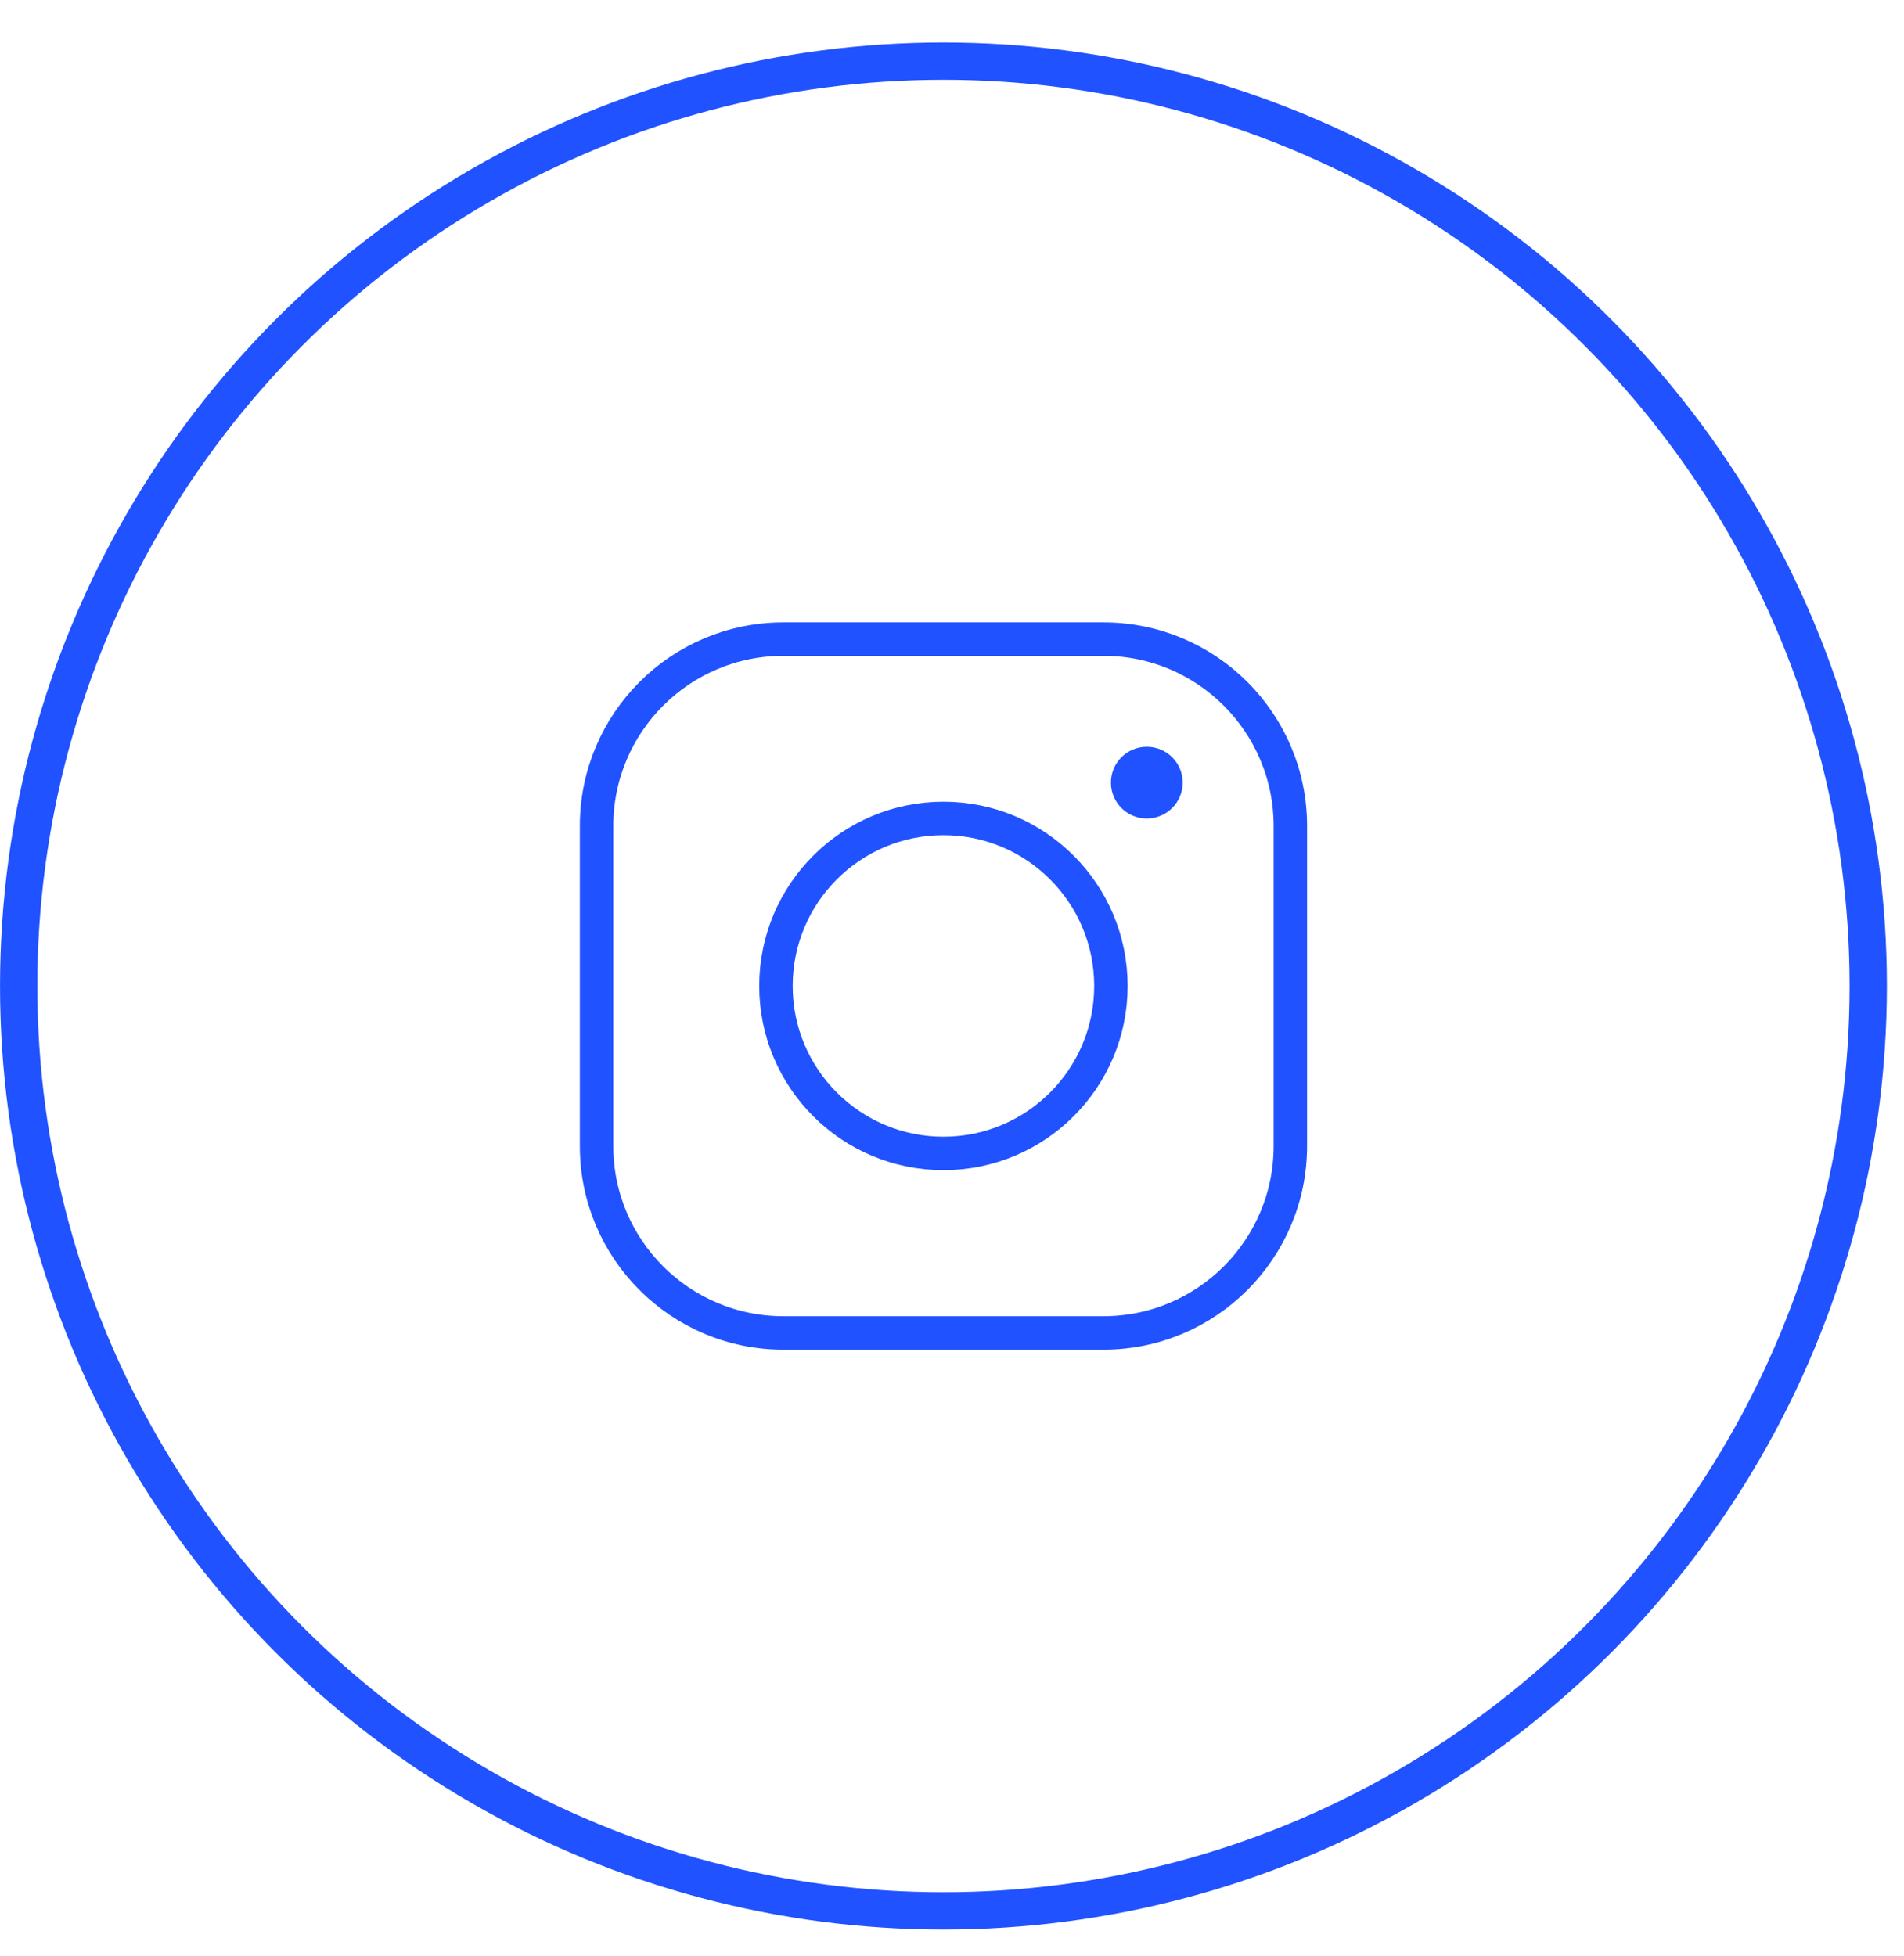
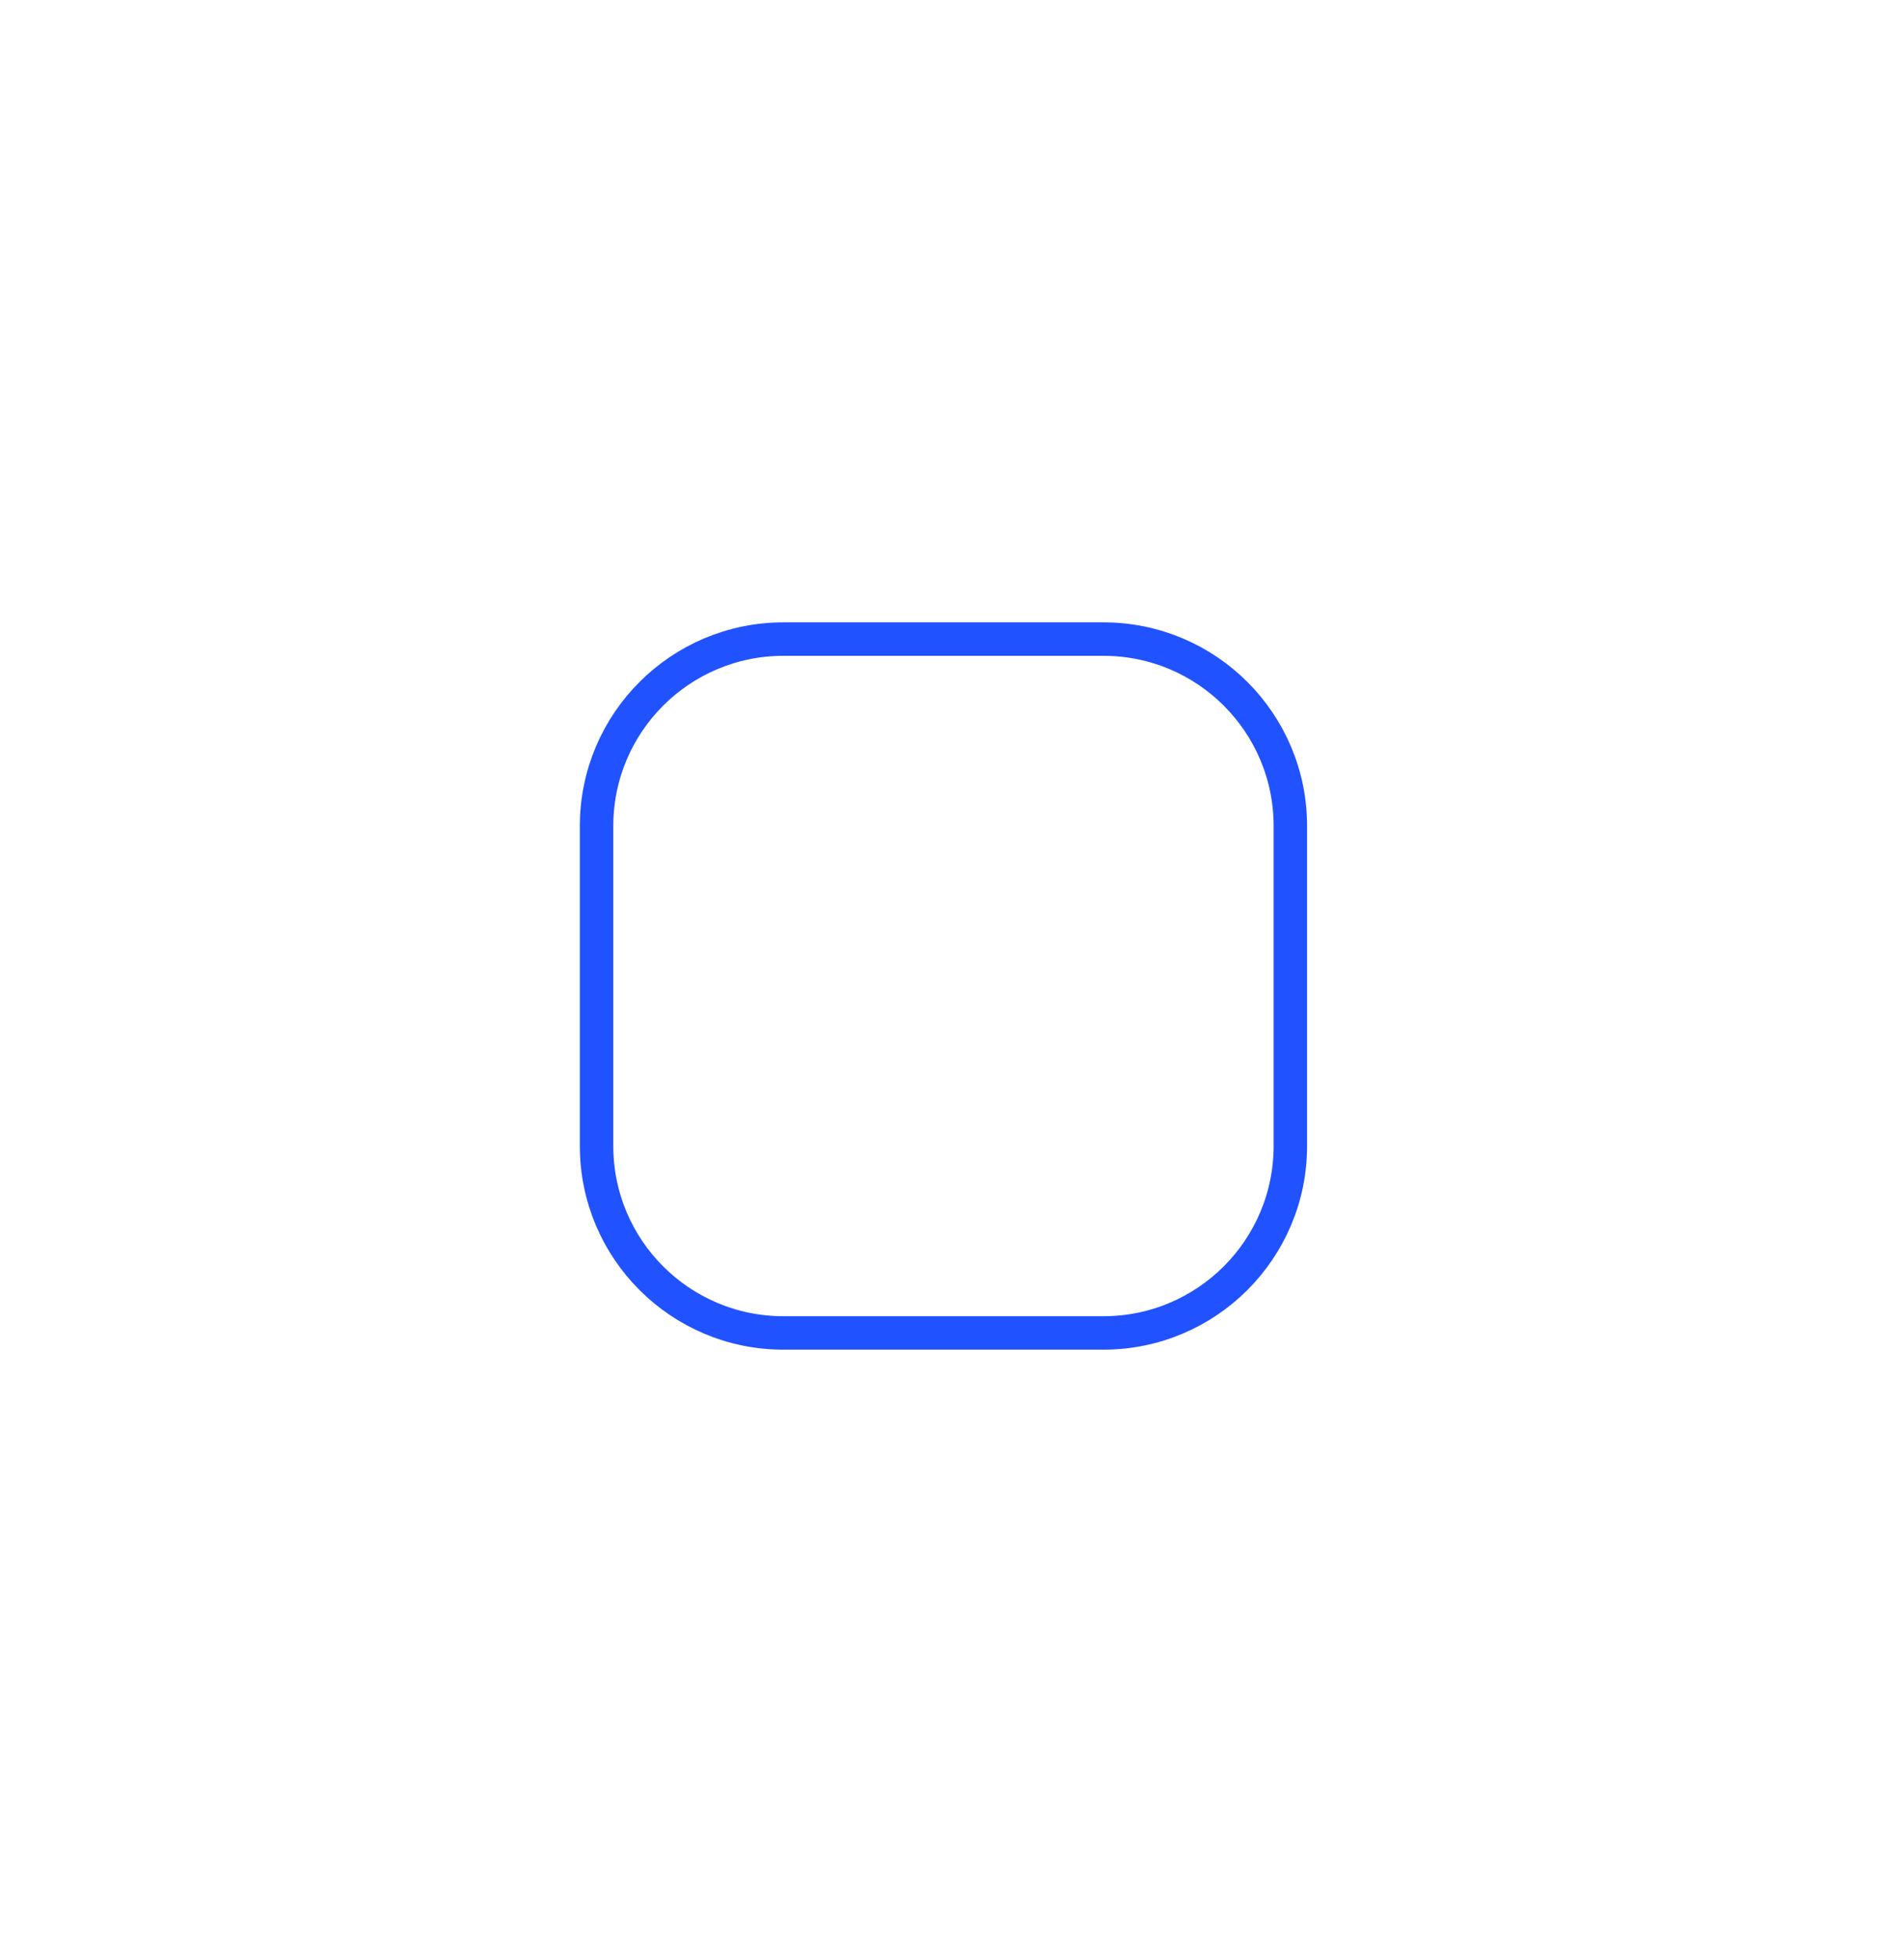
<svg xmlns="http://www.w3.org/2000/svg" width="37" height="38" viewBox="0 0 37 38" fill="none">
-   <circle cx="18.334" cy="19.159" r="17.971" stroke="#2152FF" stroke-width="0.725" />
  <path d="M21.443 12.418H15.225C13.219 12.418 11.593 14.044 11.593 16.05V22.268C11.593 24.274 13.219 25.9 15.225 25.9H21.442C23.448 25.9 25.075 24.274 25.075 22.267V16.05C25.075 14.044 23.449 12.418 21.443 12.418Z" stroke="#2152FF" stroke-width="0.65" stroke-miterlimit="10" />
-   <path d="M18.334 22.412C20.131 22.412 21.588 20.955 21.588 19.158C21.588 17.36 20.131 15.903 18.334 15.903C16.536 15.903 15.079 17.36 15.079 19.158C15.079 20.955 16.536 22.412 18.334 22.412Z" stroke="#2152FF" stroke-width="0.65" stroke-miterlimit="10" />
-   <path d="M22.285 15.904C22.671 15.904 22.983 15.592 22.983 15.207C22.983 14.822 22.671 14.51 22.285 14.51C21.9 14.51 21.588 14.822 21.588 15.207C21.588 15.592 21.9 15.904 22.285 15.904Z" fill="#2152FF" />
</svg>